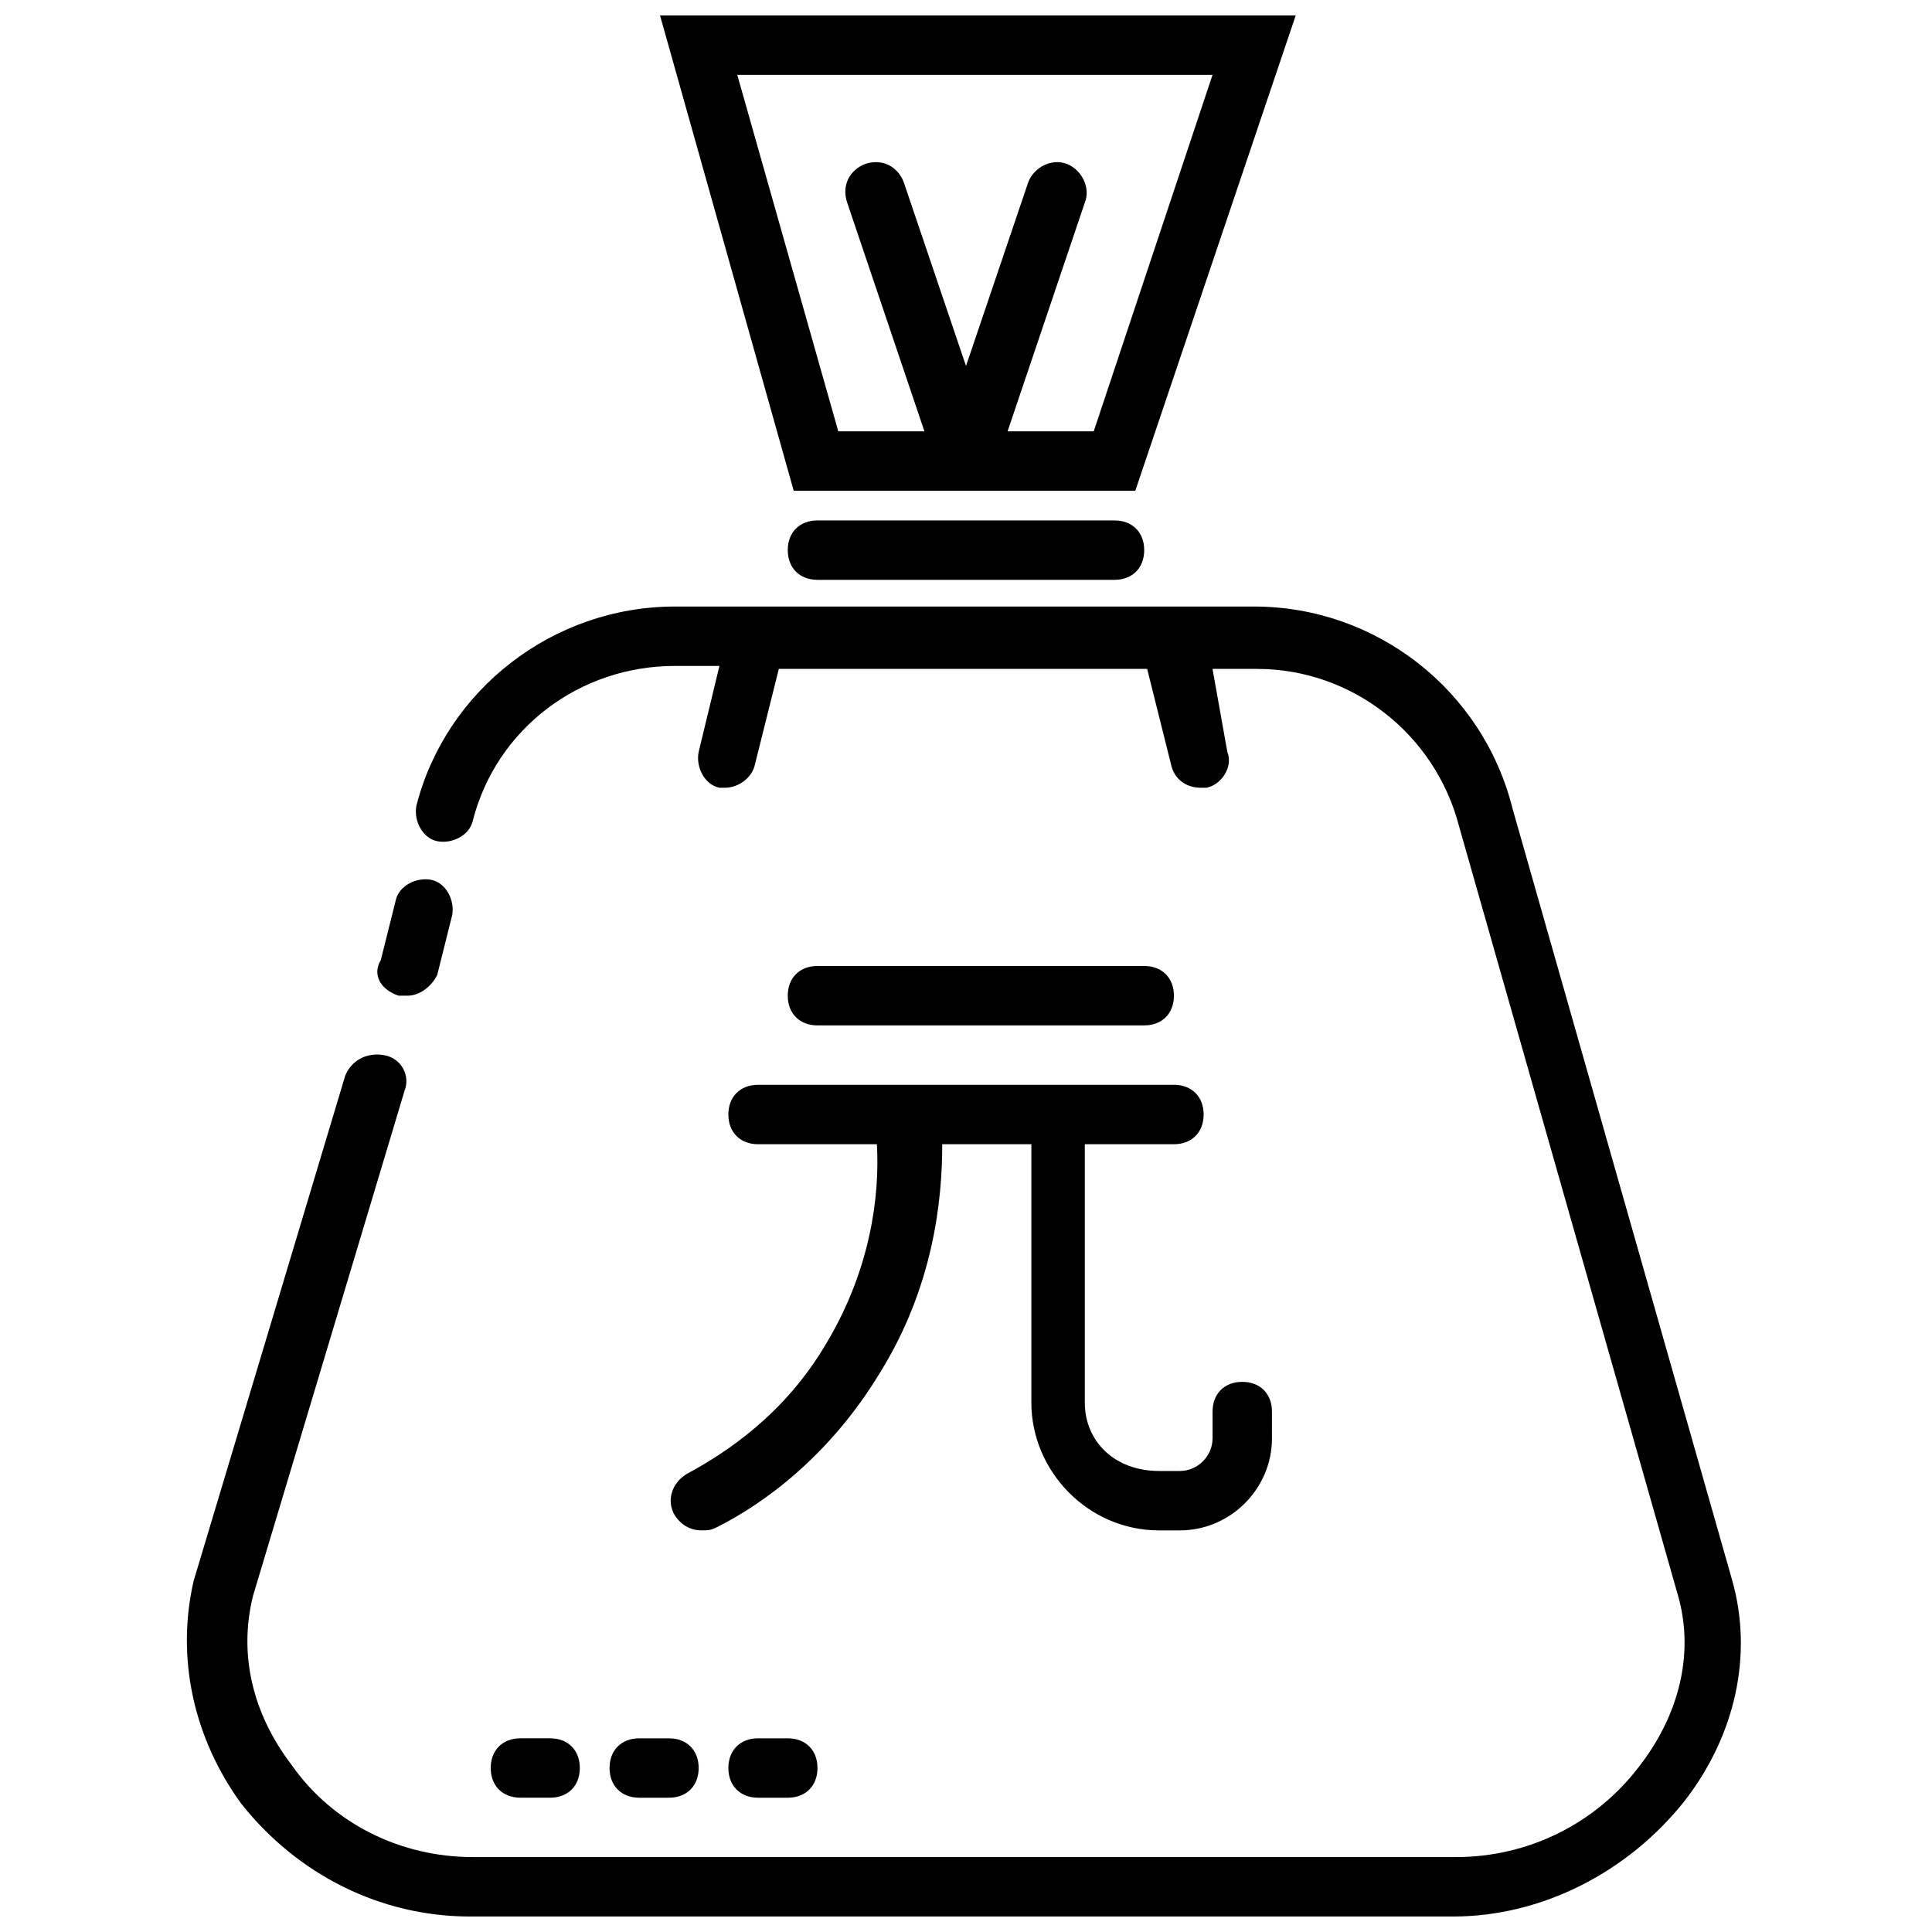
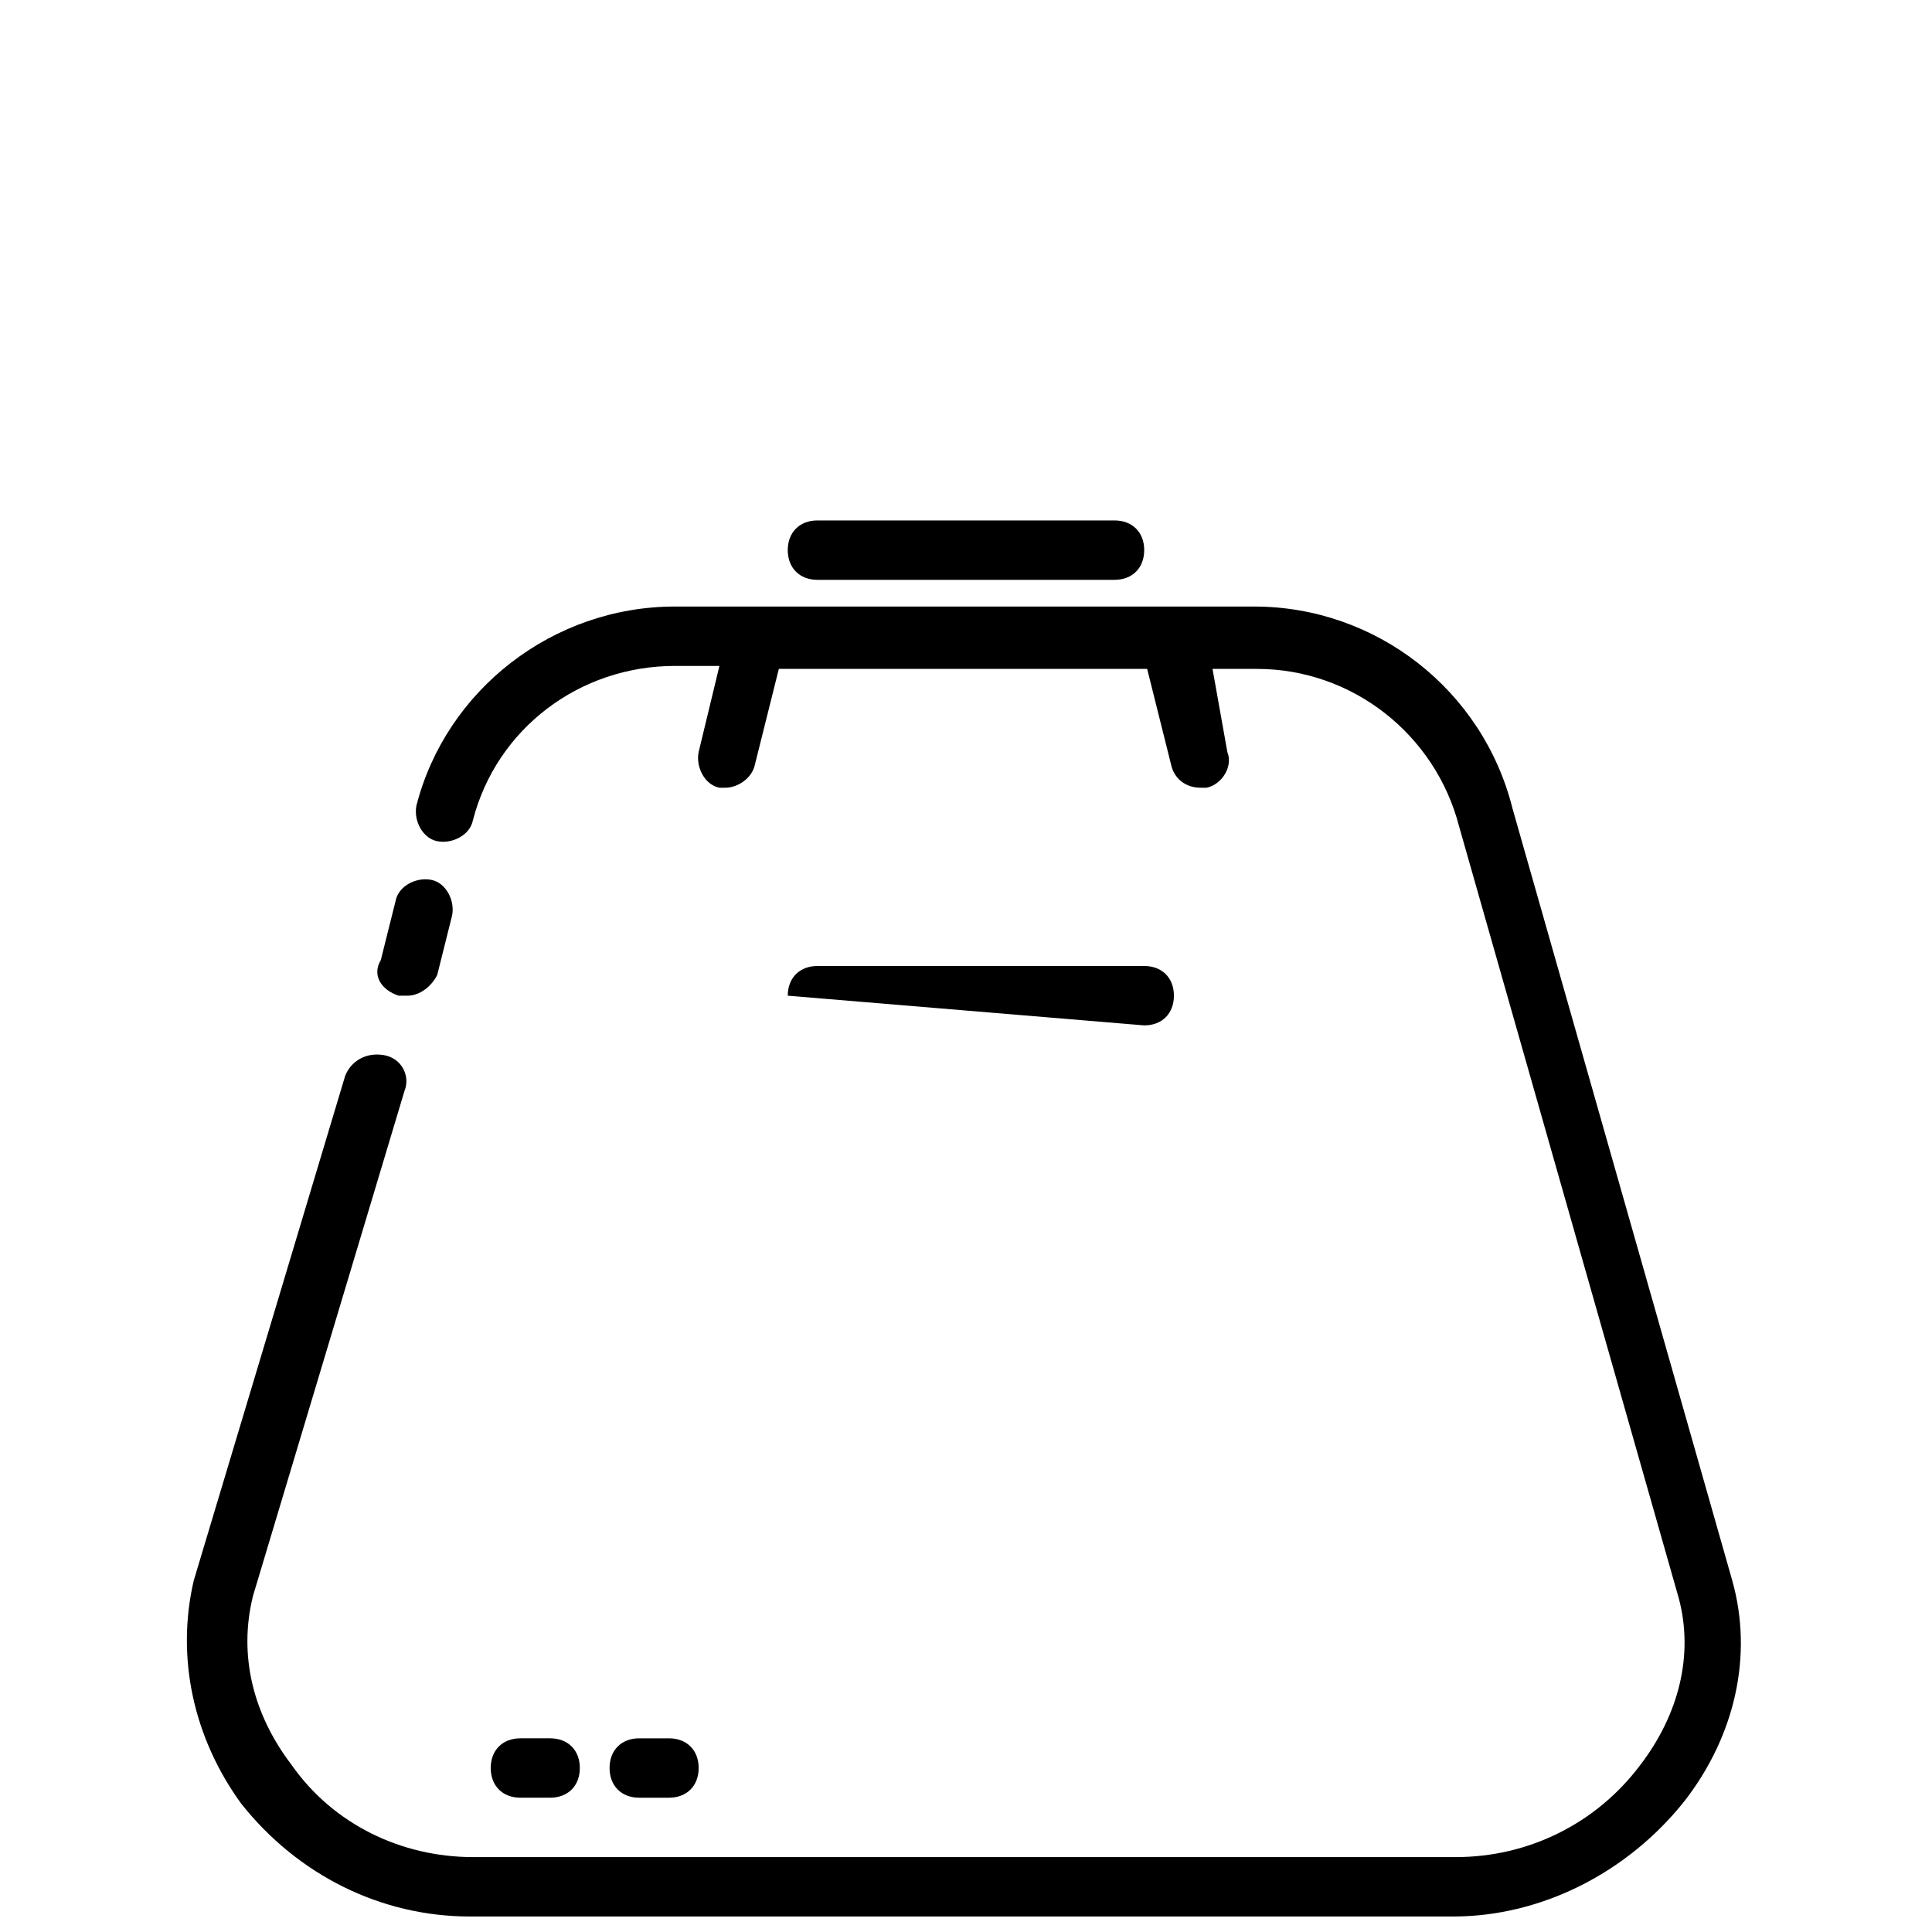
<svg xmlns="http://www.w3.org/2000/svg" width="800px" height="800px" version="1.1" viewBox="144 144 512 512">
  <defs>
    <clipPath id="b">
      <path d="m193 304h413v347.9h-413z" />
    </clipPath>
    <clipPath id="a">
-       <path d="m318 148.09h170v126.91h-170z" />
-     </clipPath>
+       </clipPath>
  </defs>
  <path d="m249.64 407.87h2.363c3.148 0 6.297-2.363 7.871-5.512l3.938-15.742c0.789-3.938-1.574-8.66-5.512-9.445-3.938-0.789-8.66 1.574-9.445 5.512l-3.938 15.742c-2.363 3.934-0.004 7.871 4.723 9.445z" />
  <g clip-path="url(#b)">
    <path d="m235.47 429.12-40.148 133.82c-4.723 20.469 0 41.723 12.598 59.039 14.957 18.895 37 29.914 60.613 29.914h260.56c23.617 0 46.445-11.809 61.402-30.699 13.383-17.32 18.105-38.574 12.594-58.254l-58.254-204.67c-7.871-31.488-36.211-53.531-68.488-53.531h-153.5c-32.273 0-60.613 22.043-68.488 52.742-0.789 3.938 1.574 8.66 5.512 9.445 3.938 0.789 8.66-1.574 9.445-5.512 6.297-24.402 28.34-40.934 53.531-40.934h11.809l-5.512 22.832c-0.789 3.938 1.574 8.66 5.512 9.445h1.574c3.148 0 7.086-2.363 7.871-6.297l6.297-25.191h97.613l6.297 25.191c0.789 3.938 3.938 6.297 7.871 6.297h1.574c3.938-0.789 7.086-5.512 5.512-9.445l-3.934-22.043h11.809c25.191 0 47.23 17.32 53.531 41.723l58.254 204.67c3.938 14.957 0 30.699-10.234 44.082-11.809 15.742-29.914 24.402-48.805 24.402l-260.57 0.004c-18.895 0-37-8.66-48.02-24.402-10.234-13.383-14.168-29.125-10.234-44.871l40.148-133.82c1.574-3.938-0.789-8.66-5.512-9.445-4.723-0.789-8.66 1.57-10.234 5.508z" />
  </g>
  <g clip-path="url(#a)">
    <path d="m354.34 274.05h90.527l42.508-125.95h-168.46zm79.508-15.746h-22.828l20.469-60.613c1.574-3.938-0.789-8.66-4.723-10.234-3.938-1.574-8.66 0.789-10.234 4.723l-16.531 48.809-16.531-48.805c-1.574-3.938-5.512-6.297-10.234-4.723-3.938 1.574-6.297 5.512-4.723 10.234l20.469 60.613h-22.828l-26.77-94.469h125.95z" />
  </g>
  <path d="m439.36 281.92h-78.723c-4.723 0-7.871 3.148-7.871 7.871 0 4.723 3.148 7.871 7.871 7.871h78.719c4.723 0 7.871-3.148 7.871-7.871 0.004-4.723-3.144-7.871-7.867-7.871z" />
-   <path d="m447.23 415.74c4.723 0 7.871-3.148 7.871-7.871s-3.148-7.871-7.871-7.871h-86.594c-4.723 0-7.871 3.148-7.871 7.871s3.148 7.871 7.871 7.871z" />
-   <path d="m363 499.97c-11.02 18.895-26.766 29.125-37 34.637-3.938 2.363-5.512 7.086-3.148 11.02 1.574 2.363 3.938 3.938 7.086 3.938 1.574 0 2.363 0 3.938-0.789 12.594-6.297 29.914-18.895 43.297-40.934 14.168-22.828 16.531-45.656 16.531-60.613h23.617v68.488c0 18.105 14.957 33.852 33.852 33.852h5.512c13.383 0 24.402-11.02 24.402-24.402l-0.004-7.09c0-4.723-3.148-7.871-7.871-7.871-4.723 0-7.871 3.148-7.871 7.871v7.086c0 4.723-3.938 8.66-8.66 8.66h-5.512c-11.809 0-19.68-7.875-19.68-18.105v-68.488h23.617c4.723 0 7.871-3.148 7.871-7.871s-3.148-7.871-7.871-7.871h-110.21c-4.723 0-7.871 3.148-7.871 7.871s3.148 7.871 7.871 7.871h31.488c0.785 13.383-1.574 33.062-13.383 52.742z" />
+   <path d="m447.23 415.74c4.723 0 7.871-3.148 7.871-7.871s-3.148-7.871-7.871-7.871h-86.594c-4.723 0-7.871 3.148-7.871 7.871z" />
  <path d="m313.41 604.67c-4.723 0-7.871 3.148-7.871 7.871 0 4.723 3.148 7.871 7.871 7.871h7.871c4.723 0 7.871-3.148 7.871-7.871 0-4.723-3.148-7.871-7.871-7.871z" />
-   <path d="m352.77 604.67h-7.871c-4.723 0-7.871 3.148-7.871 7.871 0 4.723 3.148 7.871 7.871 7.871h7.871c4.723 0 7.871-3.148 7.871-7.871 0-4.723-3.148-7.871-7.871-7.871z" />
  <path d="m289.79 620.41c4.723 0 7.871-3.148 7.871-7.871 0-4.723-3.148-7.871-7.871-7.871h-7.871c-4.723 0-7.871 3.148-7.871 7.871 0 4.723 3.148 7.871 7.871 7.871z" />
</svg>